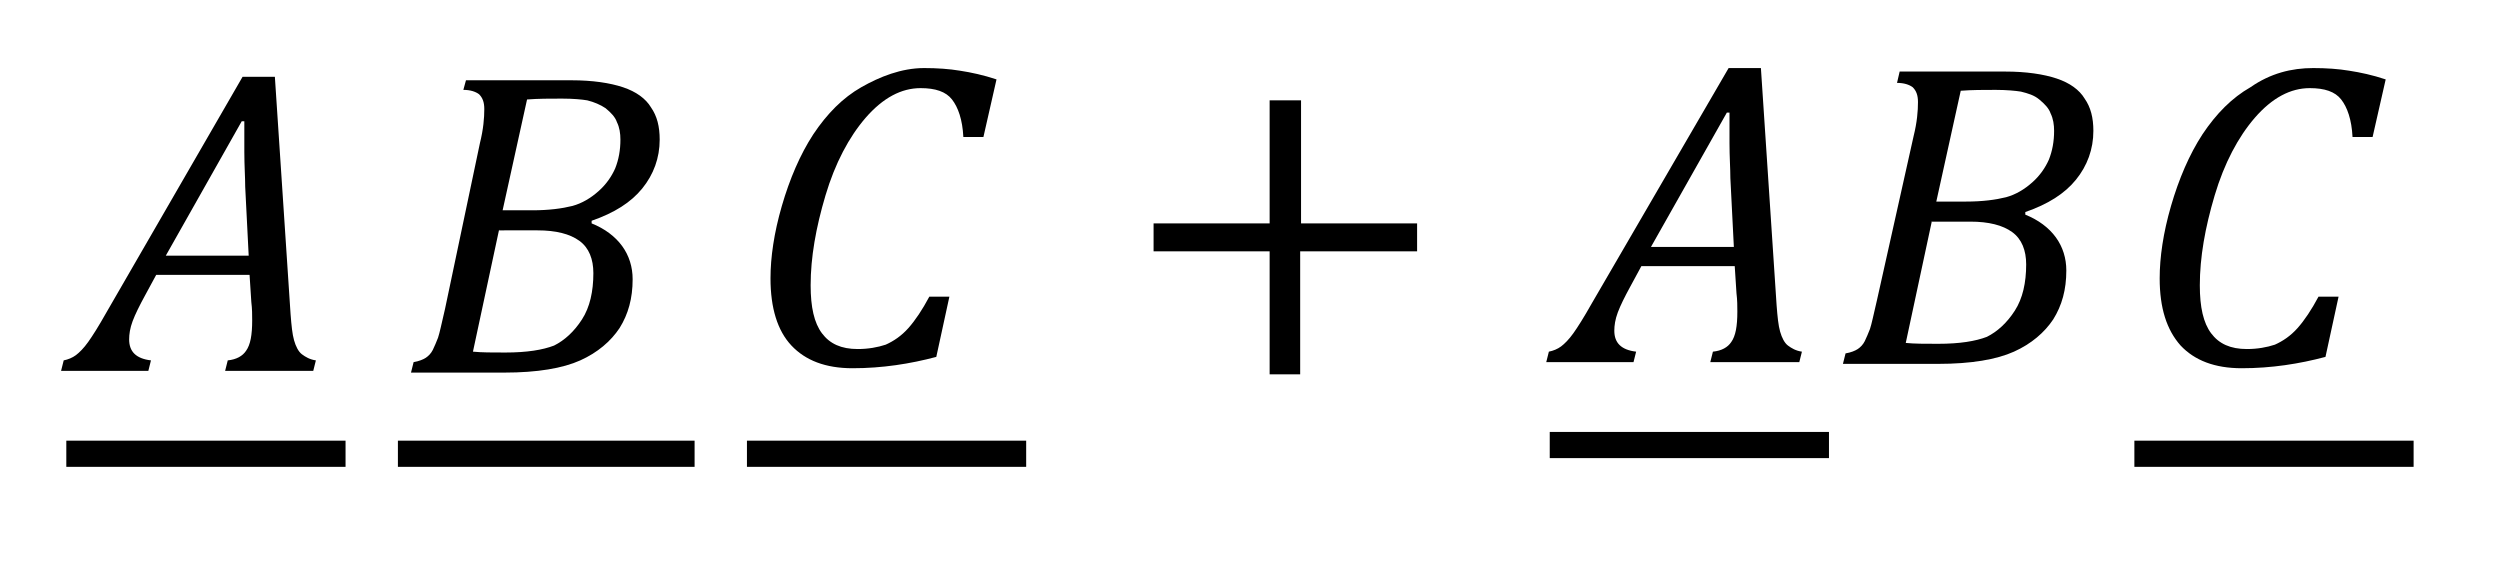
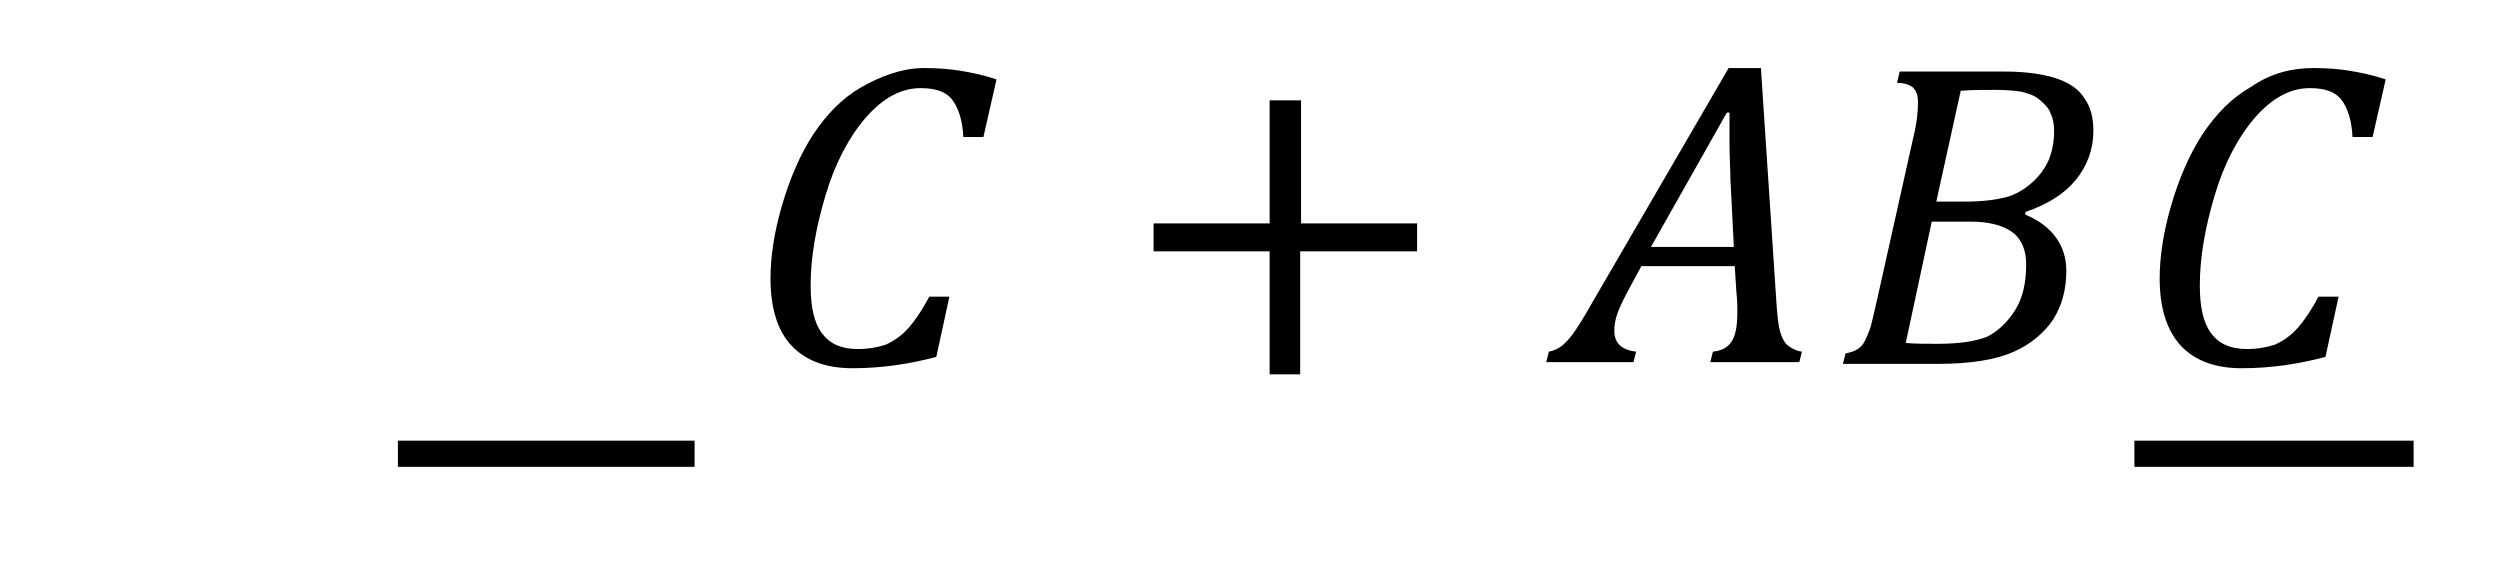
<svg xmlns="http://www.w3.org/2000/svg" version="1.1" id="Layer_1" x="0px" y="0px" viewBox="0 0 286.5 64.3" style="enable-background:new 0 0 286.5 64.3;" xml:space="preserve">
  <style type="text/css">
	.st0{fill-rule:evenodd;clip-rule:evenodd;}
</style>
-   <path class="st0" d="M27.7,13.9L19,29.3h9.5l-0.4-7.9c0-1.1-0.1-2.4-0.1-4c0-1.6,0-2.8,0-3.5H27.7z M27.8,8.8h3.7L33.3,36  c0.1,1.3,0.2,2.3,0.4,3c0.2,0.7,0.5,1.3,0.9,1.6c0.4,0.3,0.9,0.6,1.6,0.7l-0.3,1.2H25.8l0.3-1.2c1-0.1,1.7-0.5,2.1-1.1  c0.5-0.7,0.7-1.8,0.7-3.5c0-0.6,0-1.3-0.1-2.1l-0.2-3.1H17.9l-1.3,2.4c-0.6,1.1-1.1,2.1-1.4,2.9c-0.3,0.8-0.4,1.5-0.4,2.1  c0,1.4,0.8,2.2,2.5,2.4l-0.3,1.2h-10l0.3-1.2c0.5-0.1,1-0.3,1.4-0.6c0.4-0.3,0.9-0.8,1.4-1.5c0.5-0.7,1.2-1.8,2.1-3.4L27.8,8.8z" />
-   <path class="st0" d="M7.6,50.5h32v3h-32V50.5z" />
-   <path class="st0" d="M57.2,26.3l-3,14c1,0.1,2.2,0.1,3.7,0.1c2.5,0,4.3-0.3,5.6-0.8c1.2-0.6,2.3-1.6,3.2-3c0.9-1.4,1.3-3.2,1.3-5.3  c0-1.6-0.5-2.9-1.6-3.7c-1.1-0.8-2.7-1.2-4.8-1.2H57.2z M64.4,11.3c-1.4,0-2.7,0-4,0.1l-2.8,12.7h3.4c1.9,0,3.4-0.2,4.6-0.5  c1.1-0.3,2.1-0.9,3-1.7c0.9-0.8,1.5-1.7,1.9-2.6c0.4-1,0.6-2.1,0.6-3.3c0-0.7-0.1-1.4-0.4-2c-0.2-0.6-0.7-1.1-1.3-1.6  c-0.6-0.4-1.3-0.7-2.1-0.9C66.7,11.4,65.7,11.3,64.4,11.3z M53.4,9.2h12.1c2.4,0,4.4,0.3,5.9,0.8s2.6,1.3,3.2,2.3c0.7,1,1,2.2,1,3.7  c0,2.1-0.7,4-2,5.6c-1.3,1.6-3.2,2.8-5.8,3.7l0,0.3c1.5,0.6,2.7,1.5,3.5,2.6c0.8,1.1,1.2,2.4,1.2,3.8c0,2.2-0.5,4-1.5,5.6  c-1,1.5-2.5,2.8-4.5,3.7c-2,0.9-4.9,1.4-8.7,1.4H47.1l0.3-1.2c0.6-0.1,1.1-0.3,1.4-0.5c0.3-0.2,0.6-0.5,0.8-0.9  c0.2-0.4,0.4-0.9,0.6-1.4c0.2-0.6,0.4-1.6,0.8-3.3L55,16.4c0.4-1.6,0.5-2.9,0.5-3.9c0-0.8-0.2-1.3-0.6-1.7c-0.4-0.3-1-0.5-1.8-0.5  L53.4,9.2z" />
  <path class="st0" d="M45.6,50.5h34v3h-34V50.5z" />
  <path class="st0" d="M105.9,7.8c1.5,0,2.9,0.1,4.1,0.3c1.3,0.2,2.7,0.5,4.2,1l-1.5,6.6h-2.3c-0.1-2-0.6-3.4-1.3-4.3  c-0.7-0.9-1.9-1.3-3.6-1.3c-2.2,0-4.3,1.1-6.3,3.4c-1.9,2.2-3.5,5.2-4.6,8.9c-1.1,3.7-1.7,7.1-1.7,10.3c0,2.5,0.4,4.3,1.3,5.5  c0.9,1.2,2.2,1.8,4.1,1.8c1.2,0,2.3-0.2,3.2-0.5c0.9-0.4,1.8-1,2.6-1.9c0.8-0.9,1.6-2.1,2.4-3.6h2.3l-1.5,6.9  c-3,0.8-6.2,1.3-9.6,1.3c-3.1,0-5.4-0.9-7-2.6s-2.4-4.3-2.4-7.7c0-2.4,0.4-5.2,1.3-8.3c0.9-3.1,2.1-5.9,3.6-8.2  c1.6-2.4,3.4-4.2,5.5-5.4S103.3,7.8,105.9,7.8z" />
-   <path class="st0" d="M85.6,50.5h32v3h-32V50.5z" />
  <path class="st0" d="M145.6,11.5h3.5v14.1h13.3v3.2H149v14.1h-3.5V28.8h-13.3v-3.2h13.3V11.5z" />
  <path class="st0" d="M197.9,12.9l-8.7,15.4h9.5l-0.4-7.9c0-1.1-0.1-2.4-0.1-4c0-1.6,0-2.8,0-3.5H197.9z M198.1,7.8h3.7l1.8,27.2  c0.1,1.3,0.2,2.3,0.4,3c0.2,0.7,0.5,1.3,0.9,1.6c0.4,0.3,0.9,0.6,1.6,0.7l-0.3,1.2H196l0.3-1.2c1-0.1,1.7-0.5,2.1-1.1  c0.5-0.7,0.7-1.8,0.7-3.5c0-0.6,0-1.3-0.1-2.1l-0.2-3.1h-10.7l-1.3,2.4c-0.6,1.1-1.1,2.1-1.4,2.9c-0.3,0.8-0.4,1.5-0.4,2.1  c0,1.4,0.8,2.2,2.5,2.4l-0.3,1.2h-10l0.3-1.2c0.5-0.1,1-0.3,1.4-0.6c0.4-0.3,0.9-0.8,1.4-1.5c0.5-0.7,1.2-1.8,2.1-3.4L198.1,7.8z" />
-   <path class="st0" d="M177.6,49.5h32v3h-32V49.5z" />
  <path class="st0" d="M221.4,25.3l-3,14c1,0.1,2.2,0.1,3.7,0.1c2.5,0,4.3-0.3,5.6-0.8c1.2-0.6,2.3-1.6,3.2-3c0.9-1.4,1.3-3.2,1.3-5.3  c0-1.6-0.5-2.9-1.6-3.7c-1.1-0.8-2.7-1.2-4.8-1.2H221.4z M228.7,10.3c-1.4,0-2.7,0-4,0.1l-2.8,12.7h3.4c1.9,0,3.4-0.2,4.6-0.5  c1.1-0.3,2.1-0.9,3-1.7c0.9-0.8,1.5-1.7,1.9-2.6c0.4-1,0.6-2.1,0.6-3.3c0-0.7-0.1-1.4-0.4-2c-0.2-0.6-0.7-1.1-1.3-1.6  s-1.3-0.7-2.1-0.9C231,10.4,229.9,10.3,228.7,10.3z M217.7,8.2h12.1c2.4,0,4.4,0.3,5.9,0.8c1.5,0.5,2.6,1.3,3.2,2.3  c0.7,1,1,2.2,1,3.7c0,2.1-0.7,4-2,5.6c-1.3,1.6-3.2,2.8-5.8,3.7l0,0.3c1.5,0.6,2.7,1.5,3.5,2.6c0.8,1.1,1.2,2.4,1.2,3.8  c0,2.2-0.5,4-1.5,5.6c-1,1.5-2.5,2.8-4.5,3.7c-2,0.9-4.9,1.4-8.7,1.4h-10.9l0.3-1.2c0.6-0.1,1.1-0.3,1.4-0.5  c0.3-0.2,0.6-0.5,0.8-0.9c0.2-0.4,0.4-0.9,0.6-1.4c0.2-0.6,0.4-1.6,0.8-3.3l4.2-18.8c0.4-1.6,0.5-2.9,0.5-3.9c0-0.8-0.2-1.3-0.6-1.7  c-0.4-0.3-1-0.5-1.8-0.5L217.7,8.2z" />
  <path class="st0" d="M265.1,7.8c1.5,0,2.9,0.1,4.1,0.3c1.3,0.2,2.7,0.5,4.2,1l-1.5,6.6h-2.3c-0.1-2-0.6-3.4-1.3-4.3  c-0.7-0.9-1.9-1.3-3.6-1.3c-2.2,0-4.3,1.1-6.3,3.4c-1.9,2.2-3.5,5.2-4.6,8.9c-1.1,3.7-1.7,7.1-1.7,10.3c0,2.5,0.4,4.3,1.3,5.5  c0.9,1.2,2.2,1.8,4.1,1.8c1.2,0,2.3-0.2,3.2-0.5c0.9-0.4,1.8-1,2.6-1.9c0.8-0.9,1.6-2.1,2.4-3.6h2.3l-1.5,6.9  c-3,0.8-6.2,1.3-9.6,1.3c-3.1,0-5.4-0.9-7-2.6c-1.6-1.8-2.4-4.3-2.4-7.7c0-2.4,0.4-5.2,1.3-8.3c0.9-3.1,2.1-5.9,3.6-8.2  c1.6-2.4,3.4-4.2,5.5-5.4C260.2,8.4,262.6,7.8,265.1,7.8z" />
  <path class="st0" d="M244.6,50.5h32v3h-32V50.5z" />
</svg>